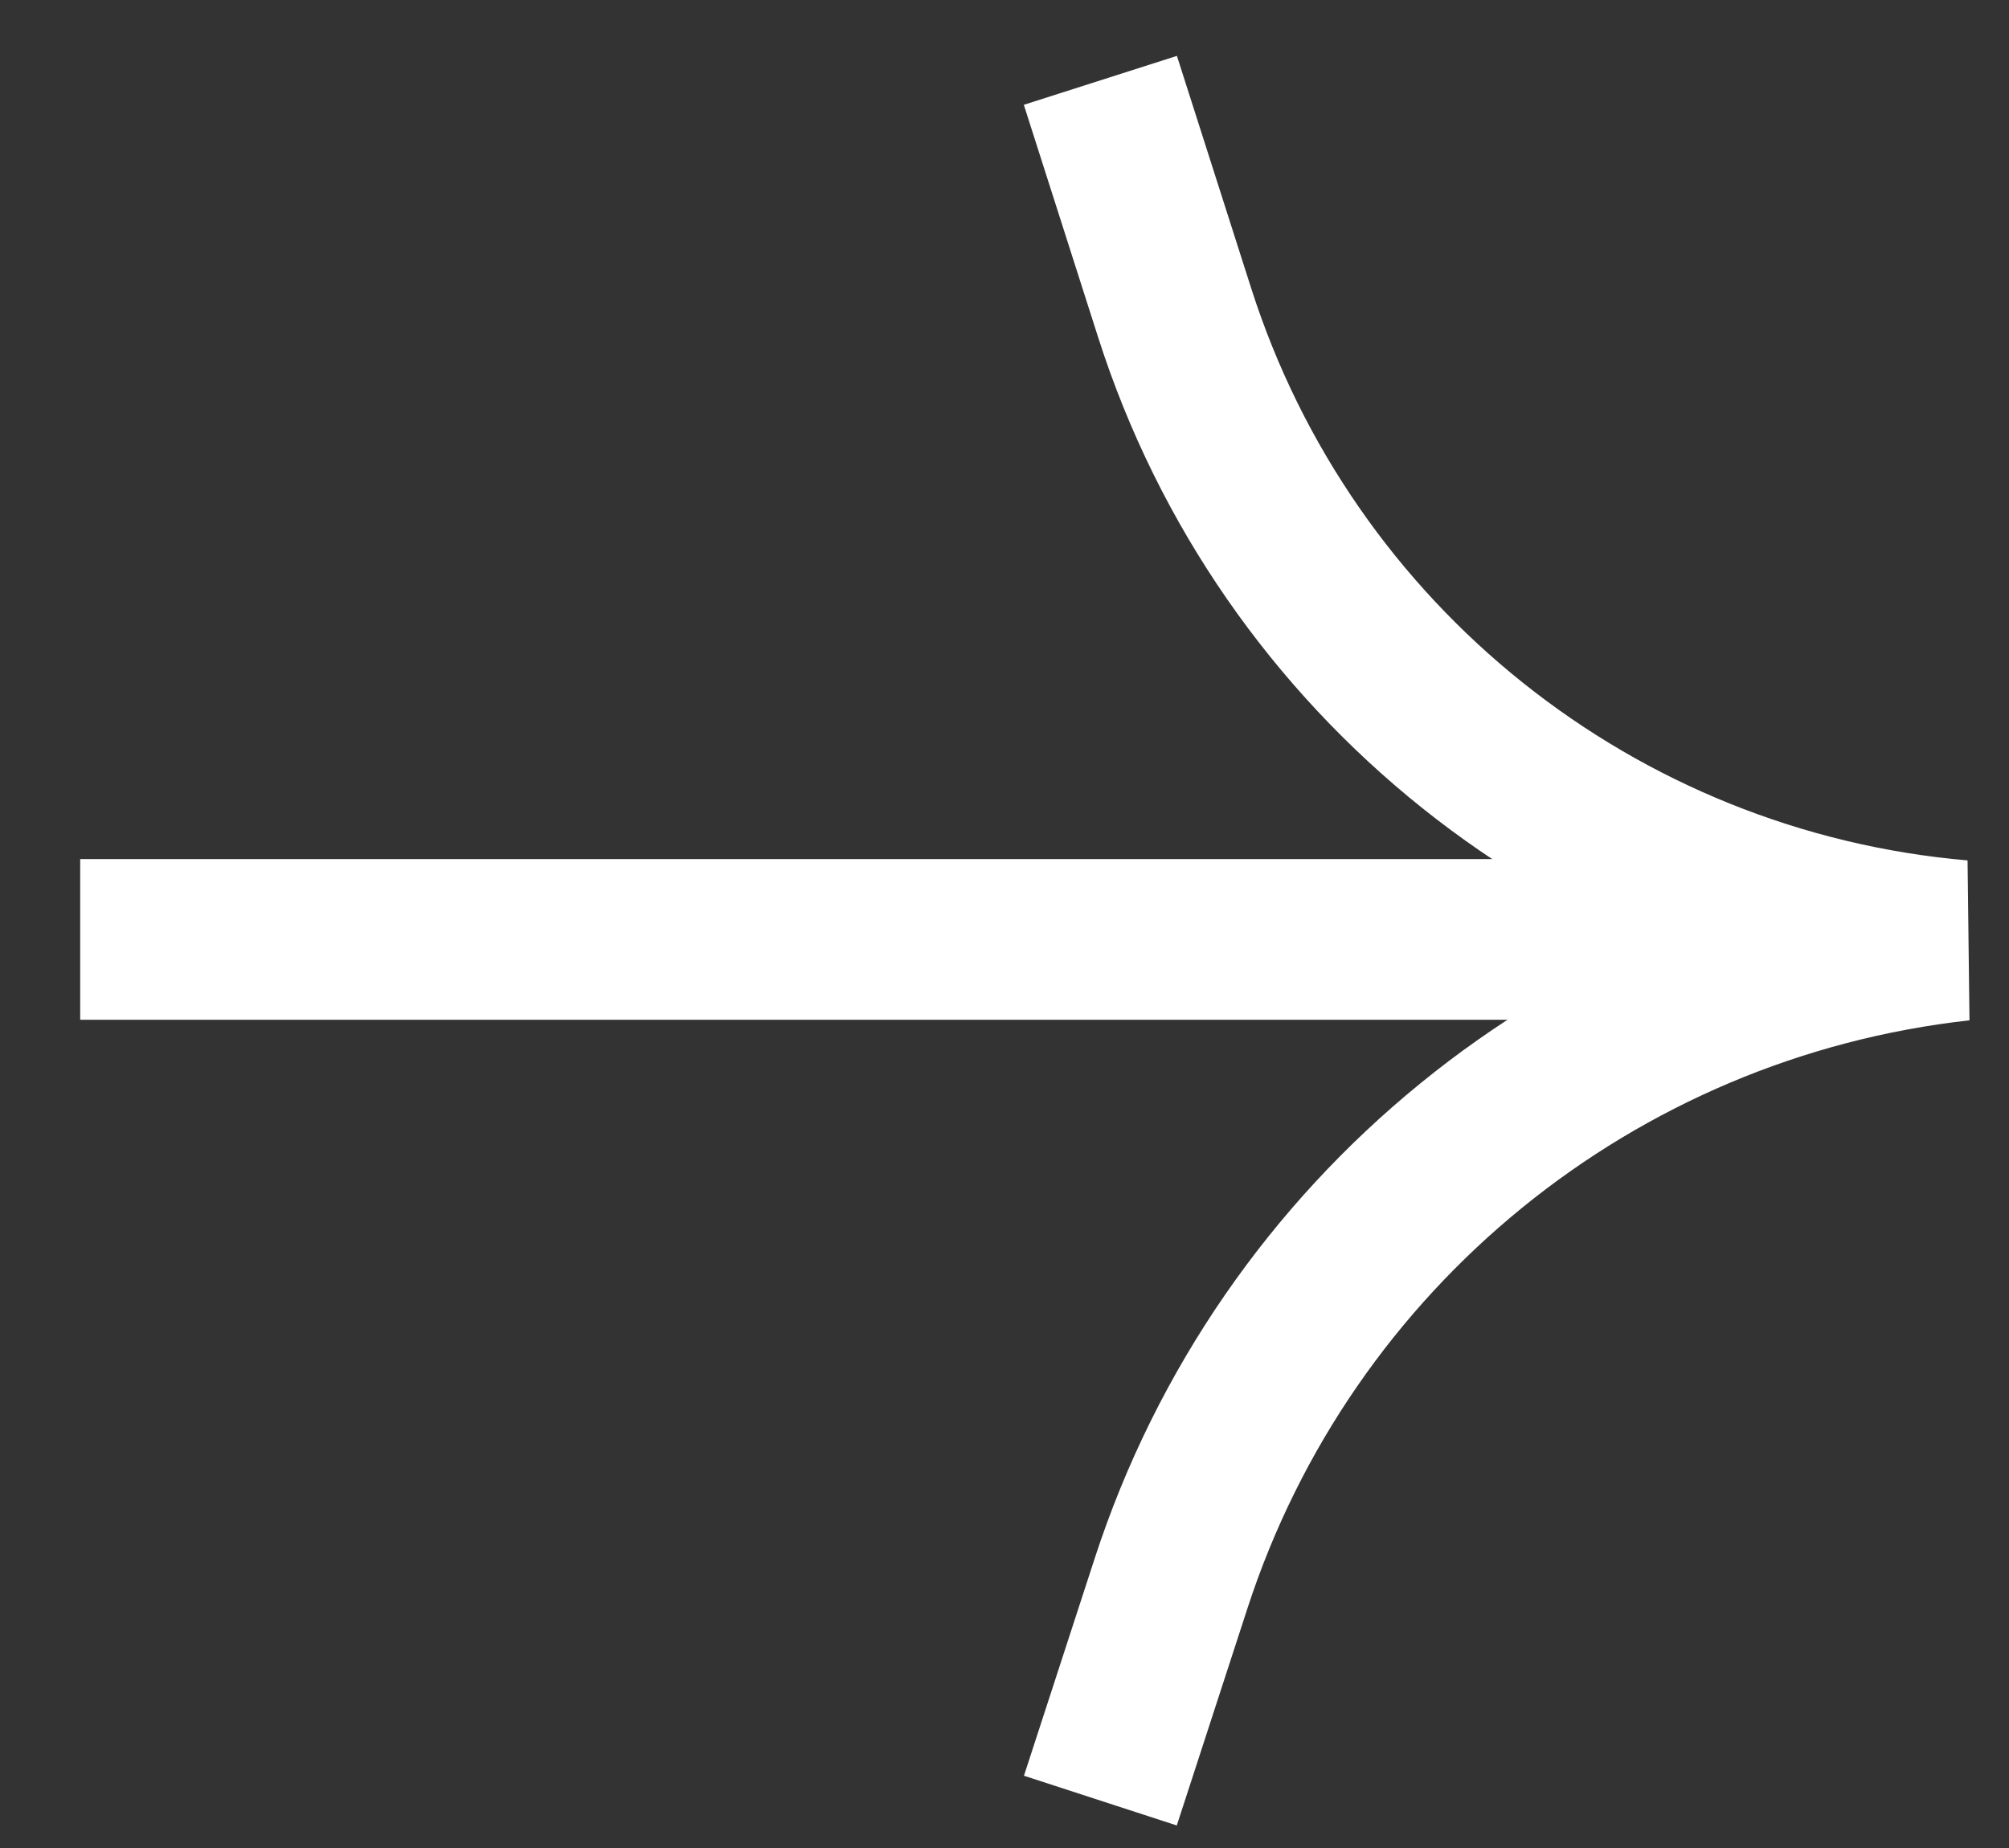
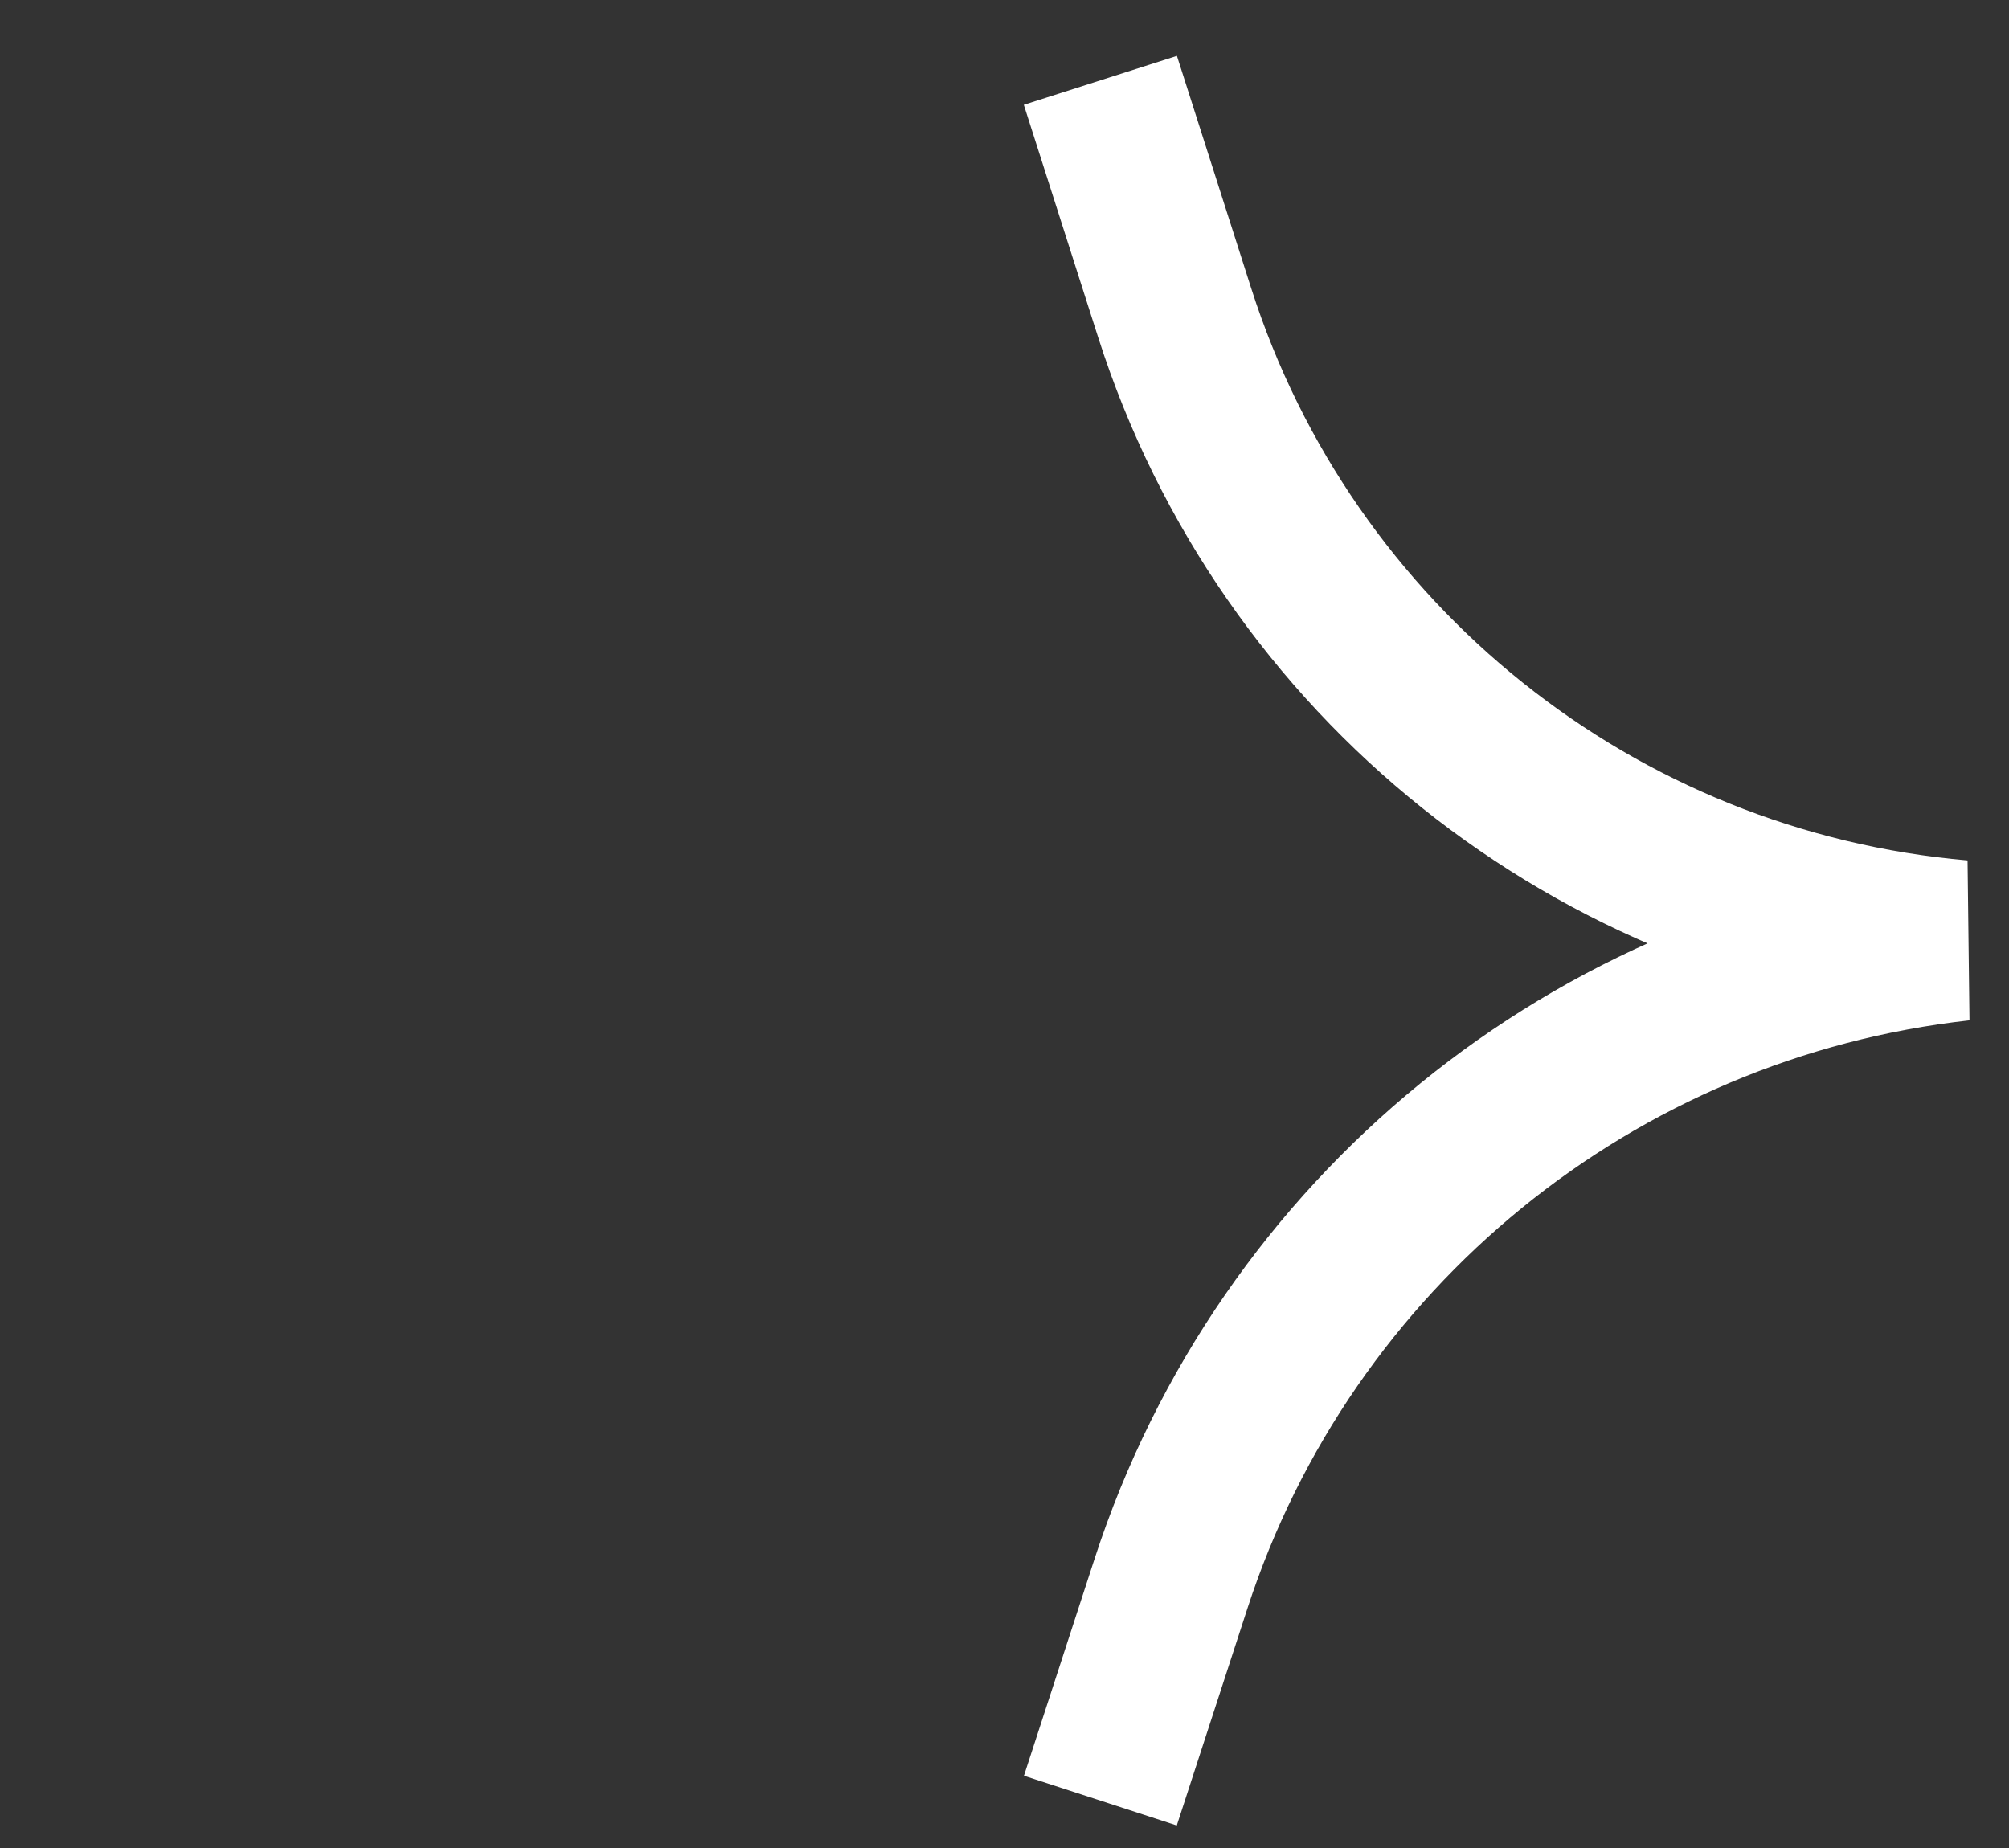
<svg xmlns="http://www.w3.org/2000/svg" width="25" height="23" viewBox="0 0 25 23" fill="none">
  <rect x="0" y="0" width="25" height="23" fill="#333333" stroke="none" />
  <path d="M13.693 22.41L14.573 19.706C15.993 15.341 19.836 12.211 24.398 11.705V11.705V11.705C19.86 11.312 16.003 8.23 14.617 3.891L13.693 1" stroke="white" stroke-width="2" />
-   <path d="M24.201 11.692L0.998 11.692" stroke="white" stroke-width="2" />
</svg>